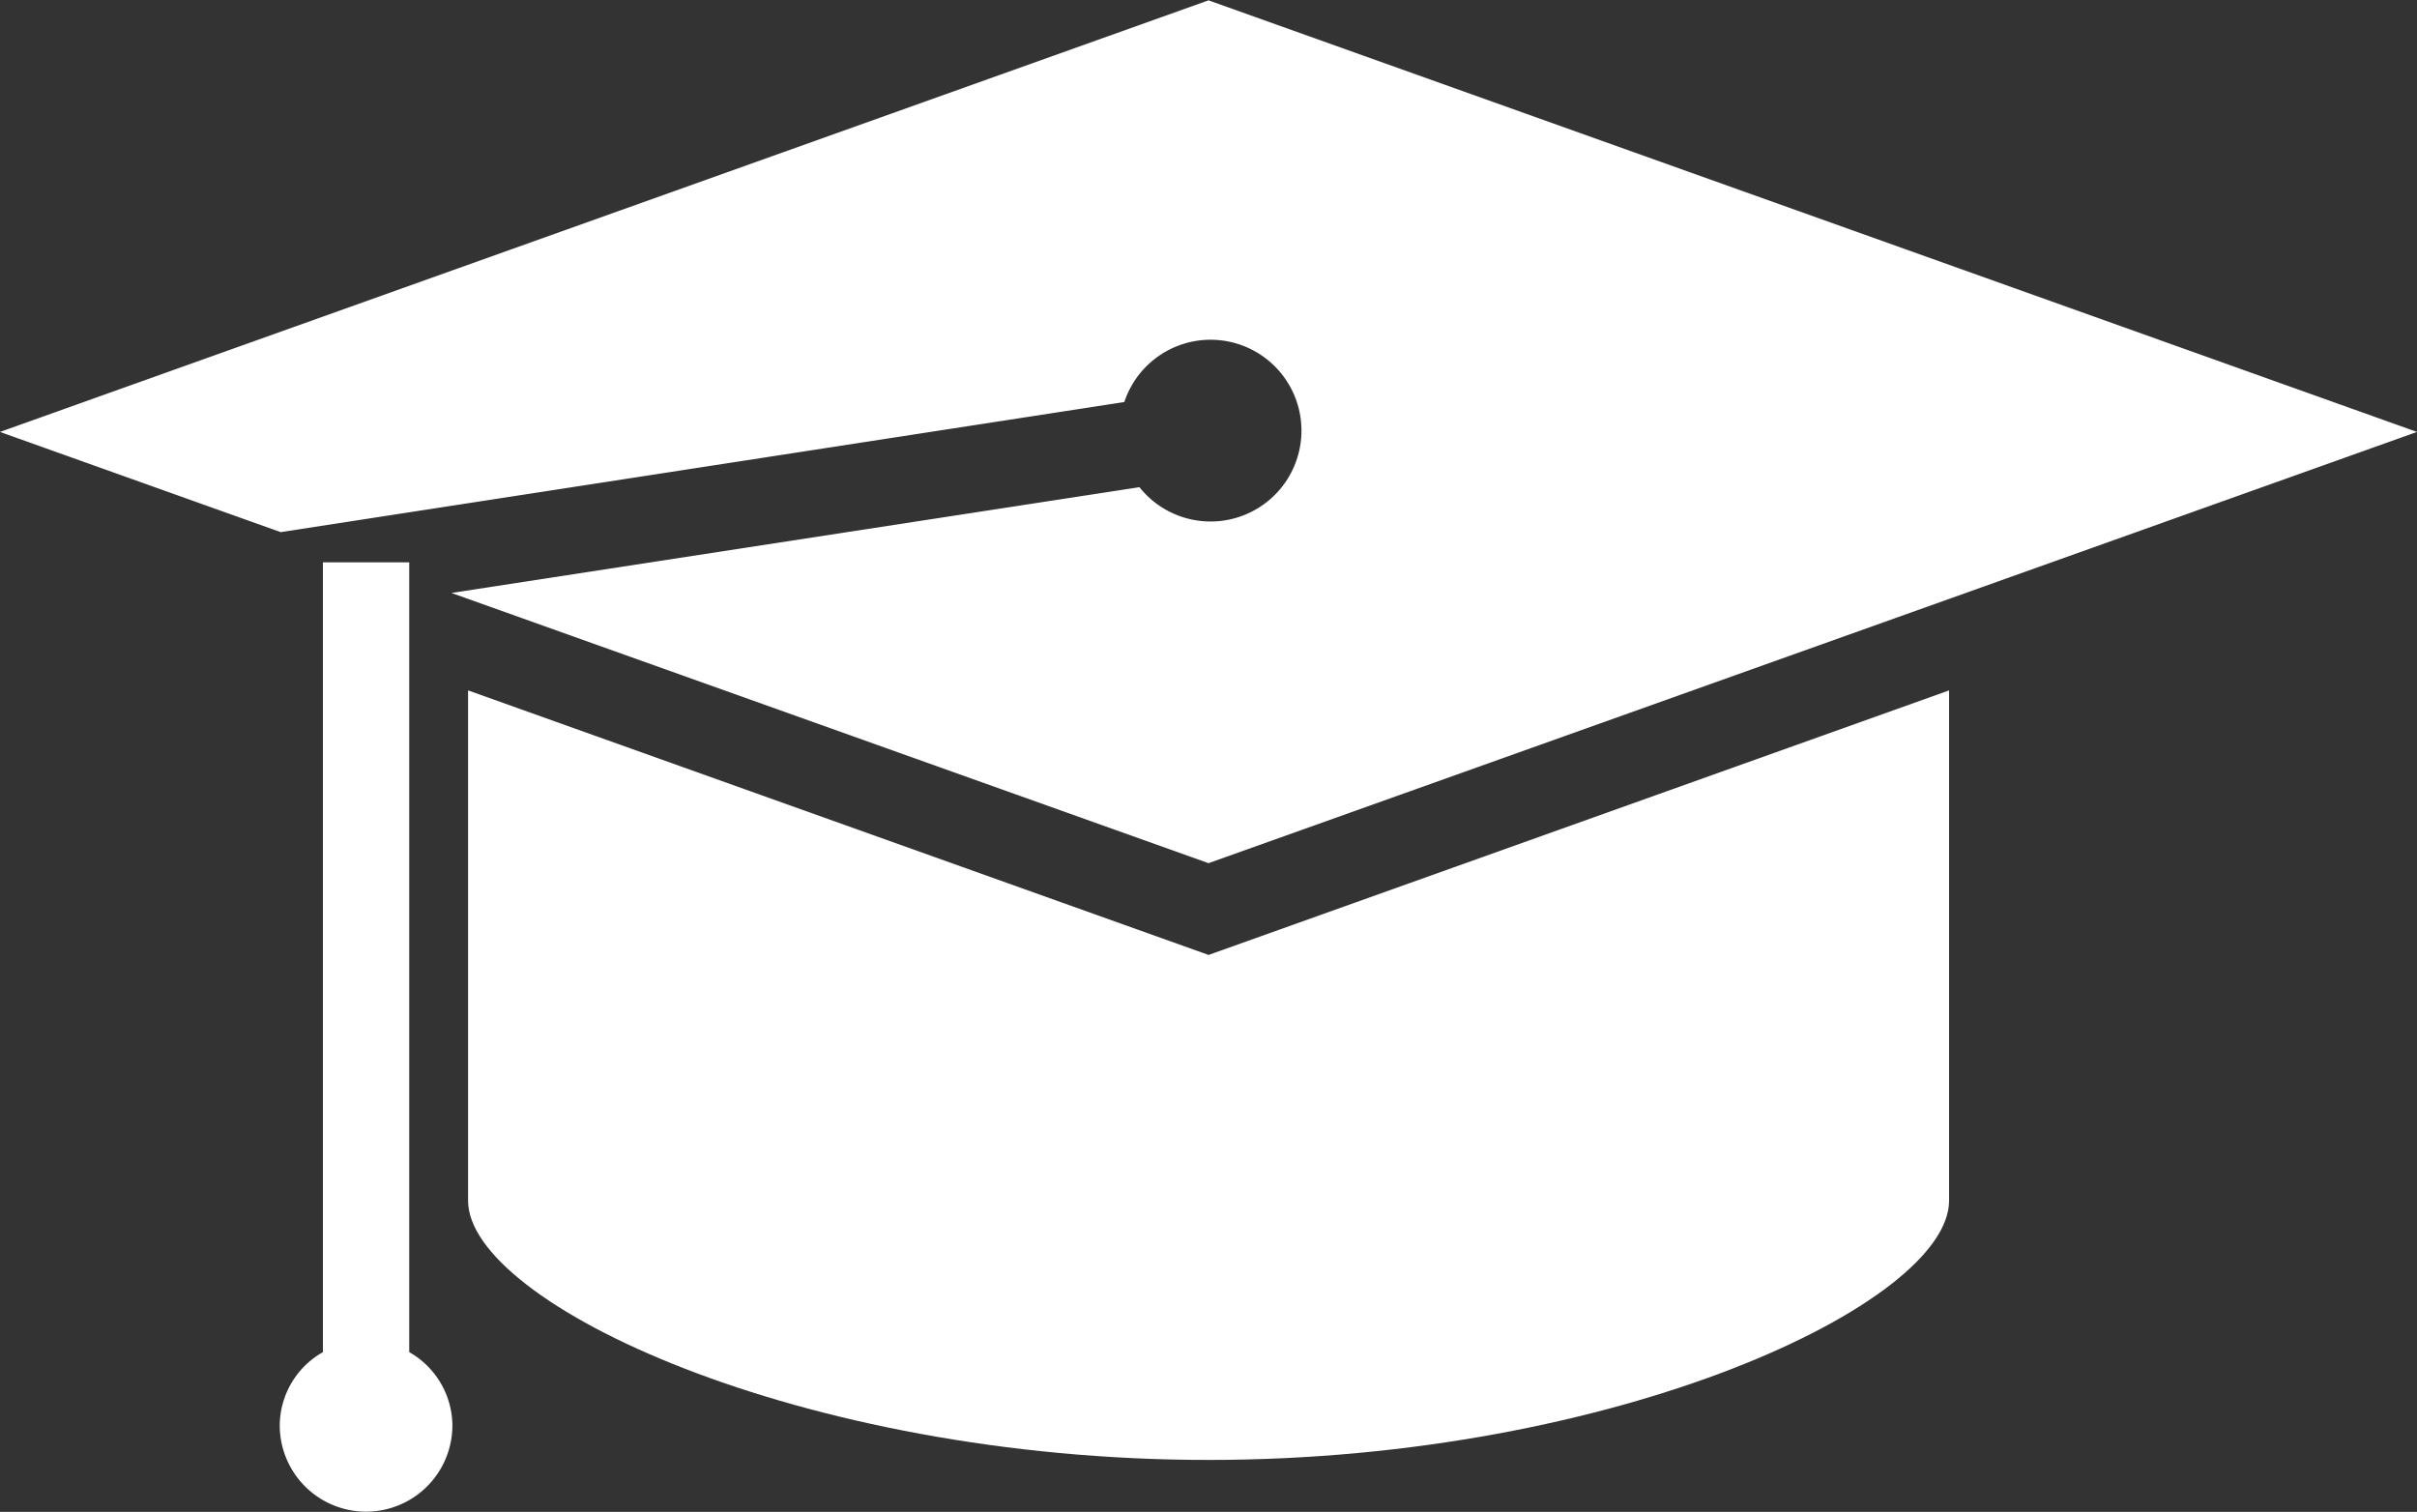
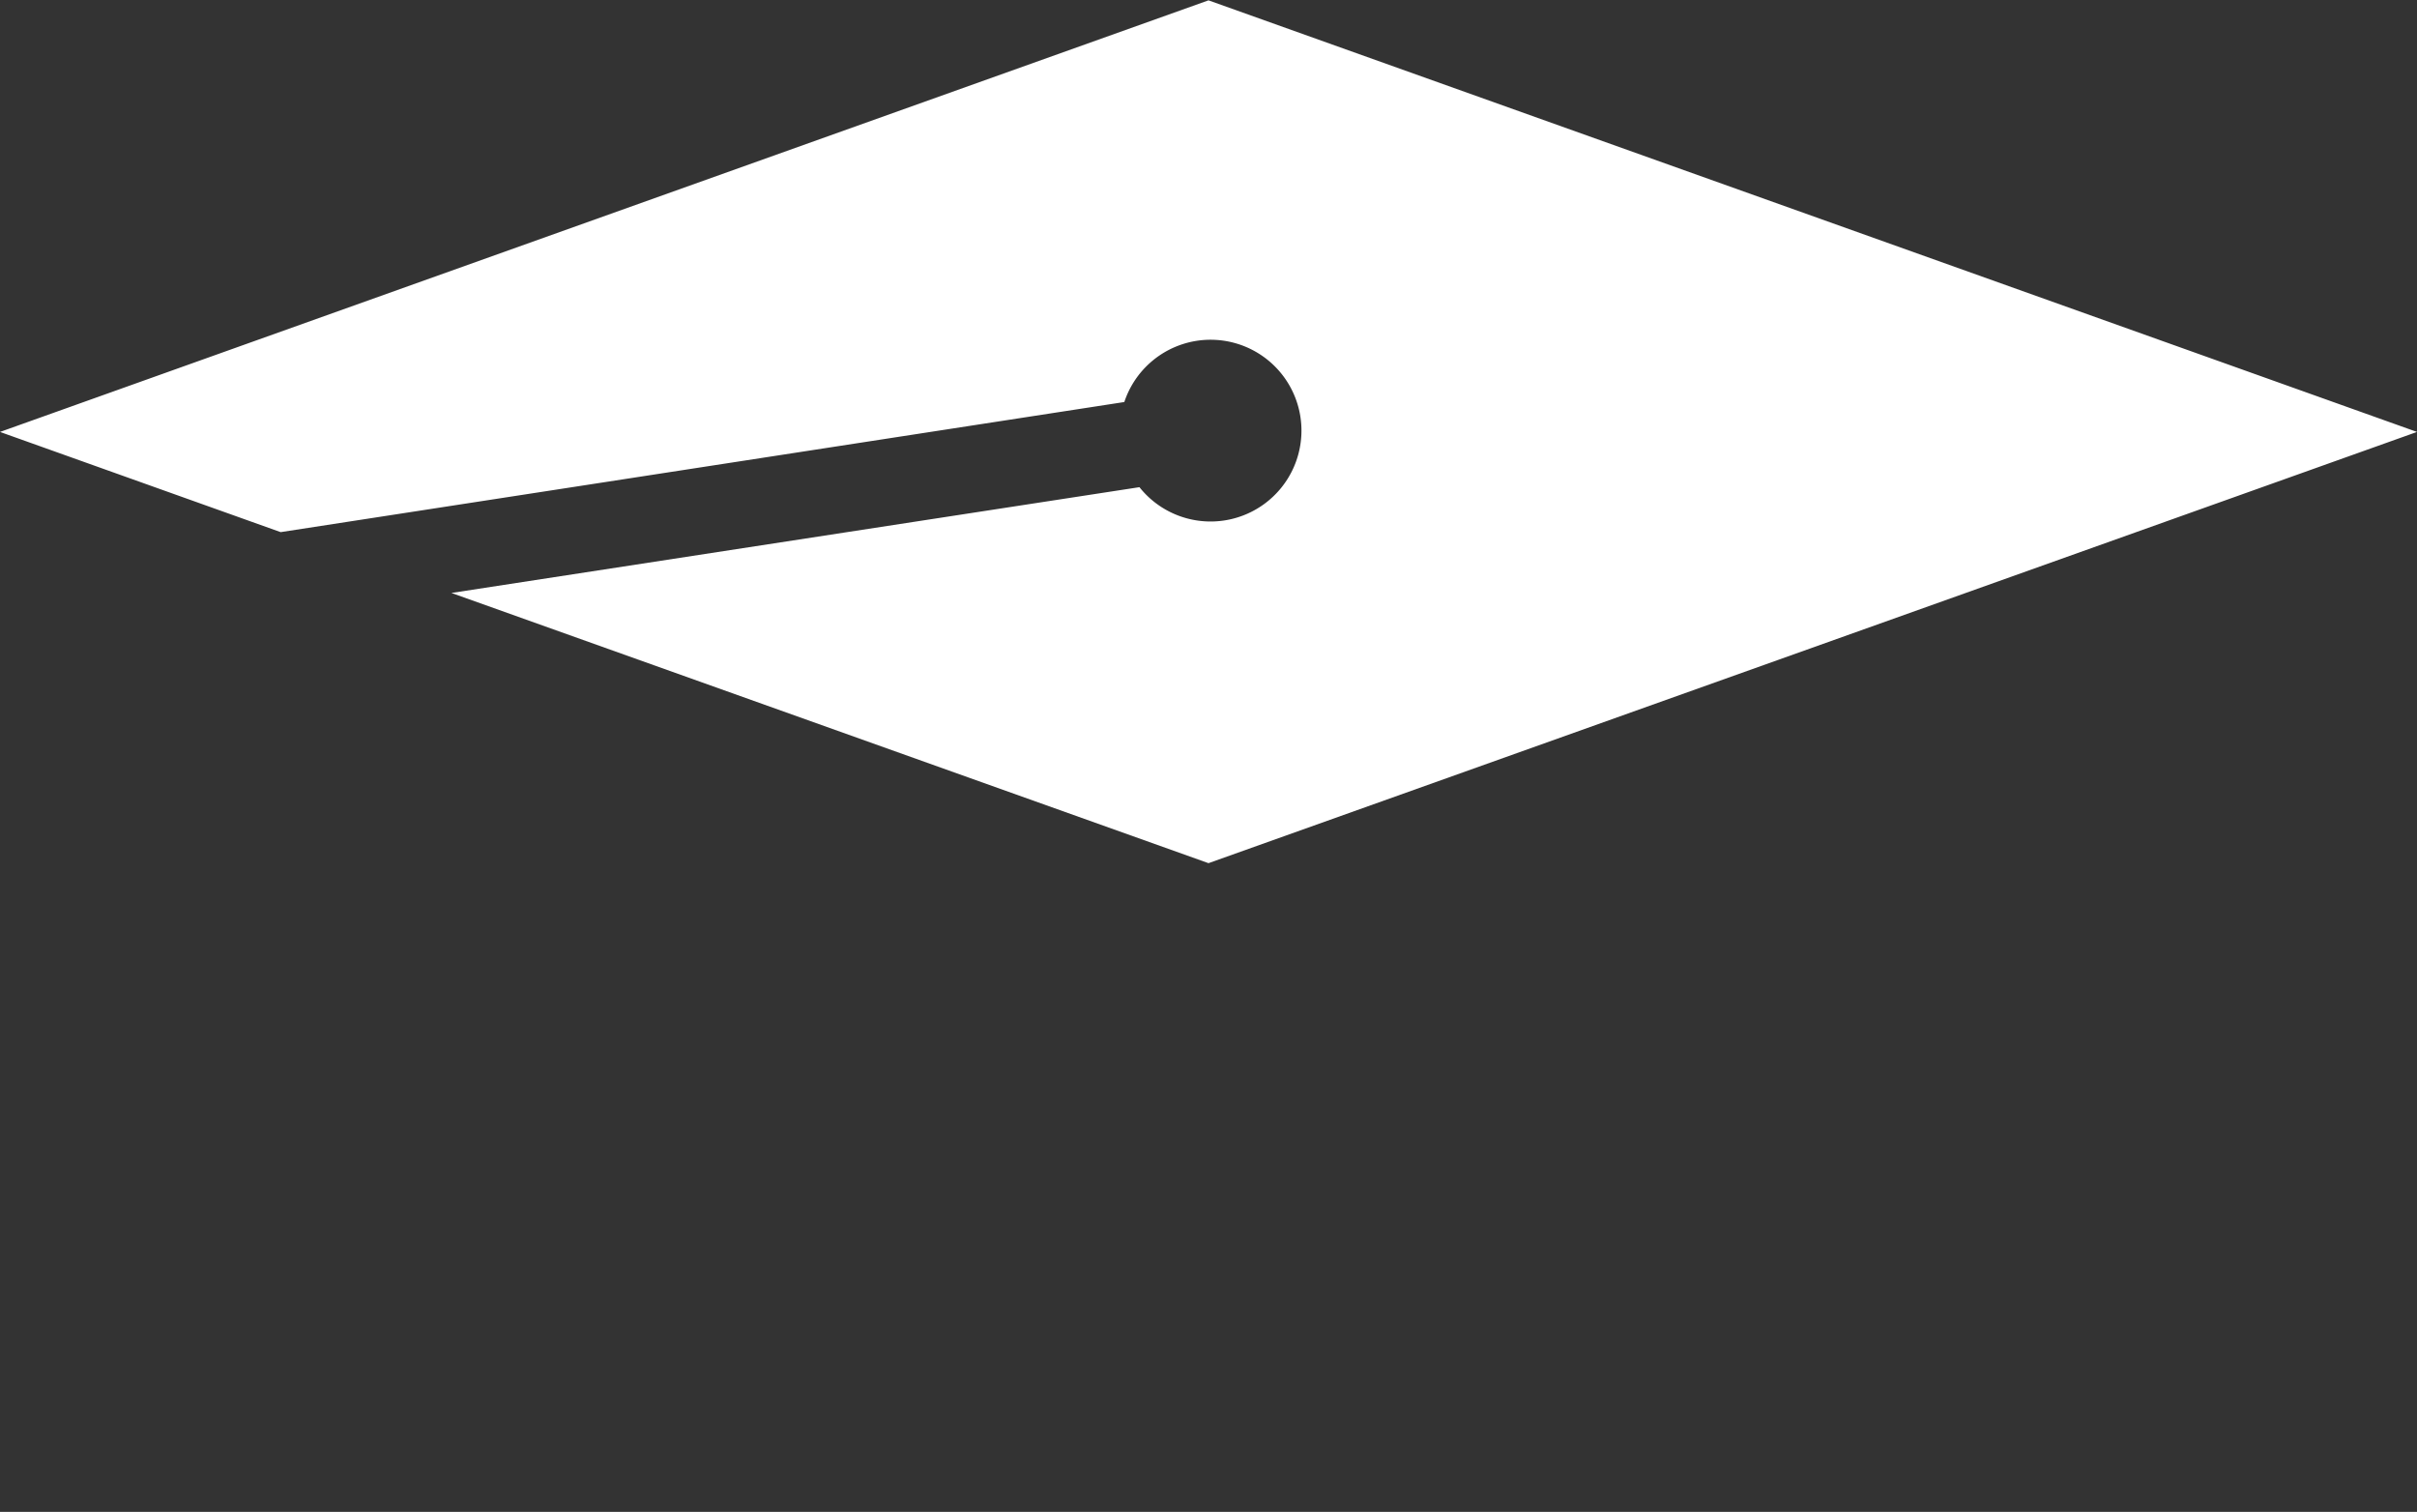
<svg xmlns="http://www.w3.org/2000/svg" viewBox="0 0 35 21.894">
  <rect x="0" y="0" width="35" height="21.894" fill="#333333" stroke="none" />
  <defs>
    <style>
      .cls-1 {
        fill: #fff;
      }
    </style>
  </defs>
  <g id="_003-graduation-hat" data-name="003-graduation-hat" transform="translate(0 -12.245)">
    <g id="Group_22" data-name="Group 22" transform="translate(0 12.245)">
-       <path id="Path_95" data-name="Path 95" class="cls-1" d="M12.665,30.927v7.39c0,1.483,4.8,3.754,10.723,3.754s10.723-2.27,10.723-3.754v-7.39L23.388,34.758Z" transform="translate(-5.887 -20.929)" />
-       <path id="Path_96" data-name="Path 96" class="cls-1" d="M9.444,38.9V27.462H8.194V38.9a1.227,1.227,0,0,0-.625,1.06,1.25,1.25,0,0,0,2.5,0A1.231,1.231,0,0,0,9.444,38.9Z" transform="translate(-3.518 -19.319)" />
      <path id="Path_97" data-name="Path 97" class="cls-1" d="M16.281,18.067A1.316,1.316,0,1,1,16.5,19.3L6.537,20.832,17.5,24.745,35,18.5l-17.5-6.25L0,18.5l4.064,1.451Z" transform="translate(0 -12.245)" />
    </g>
  </g>
</svg>